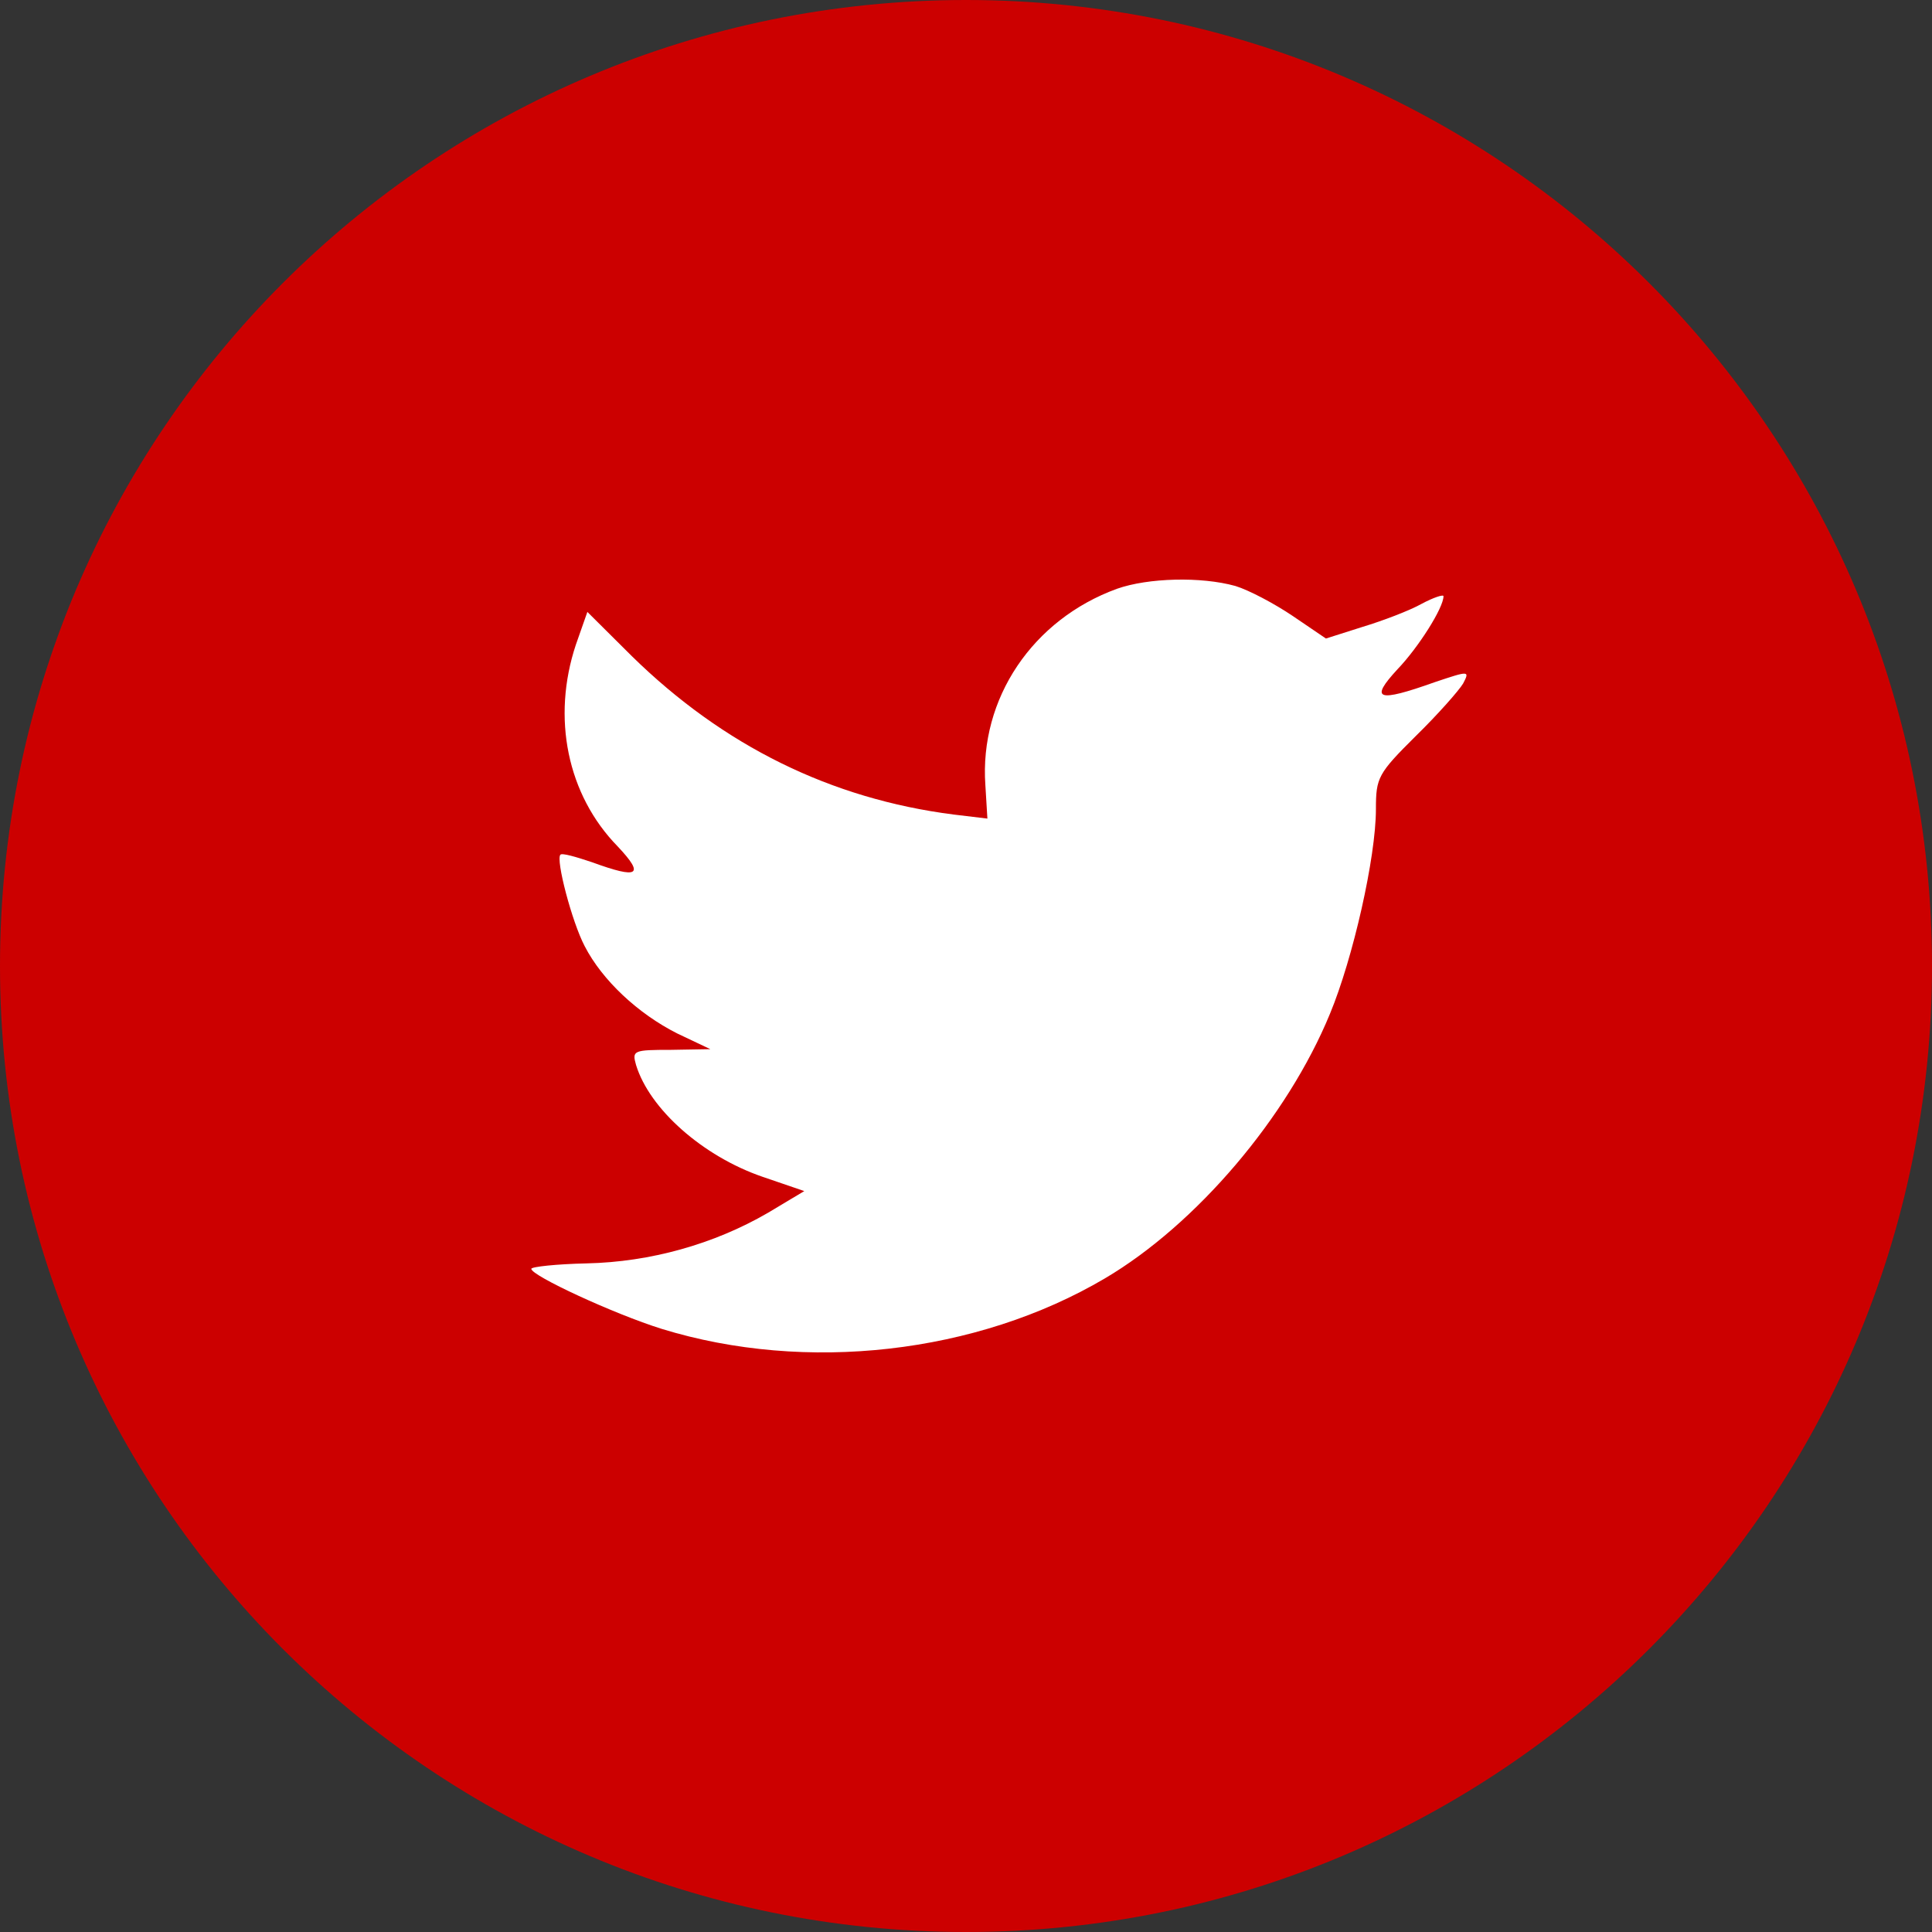
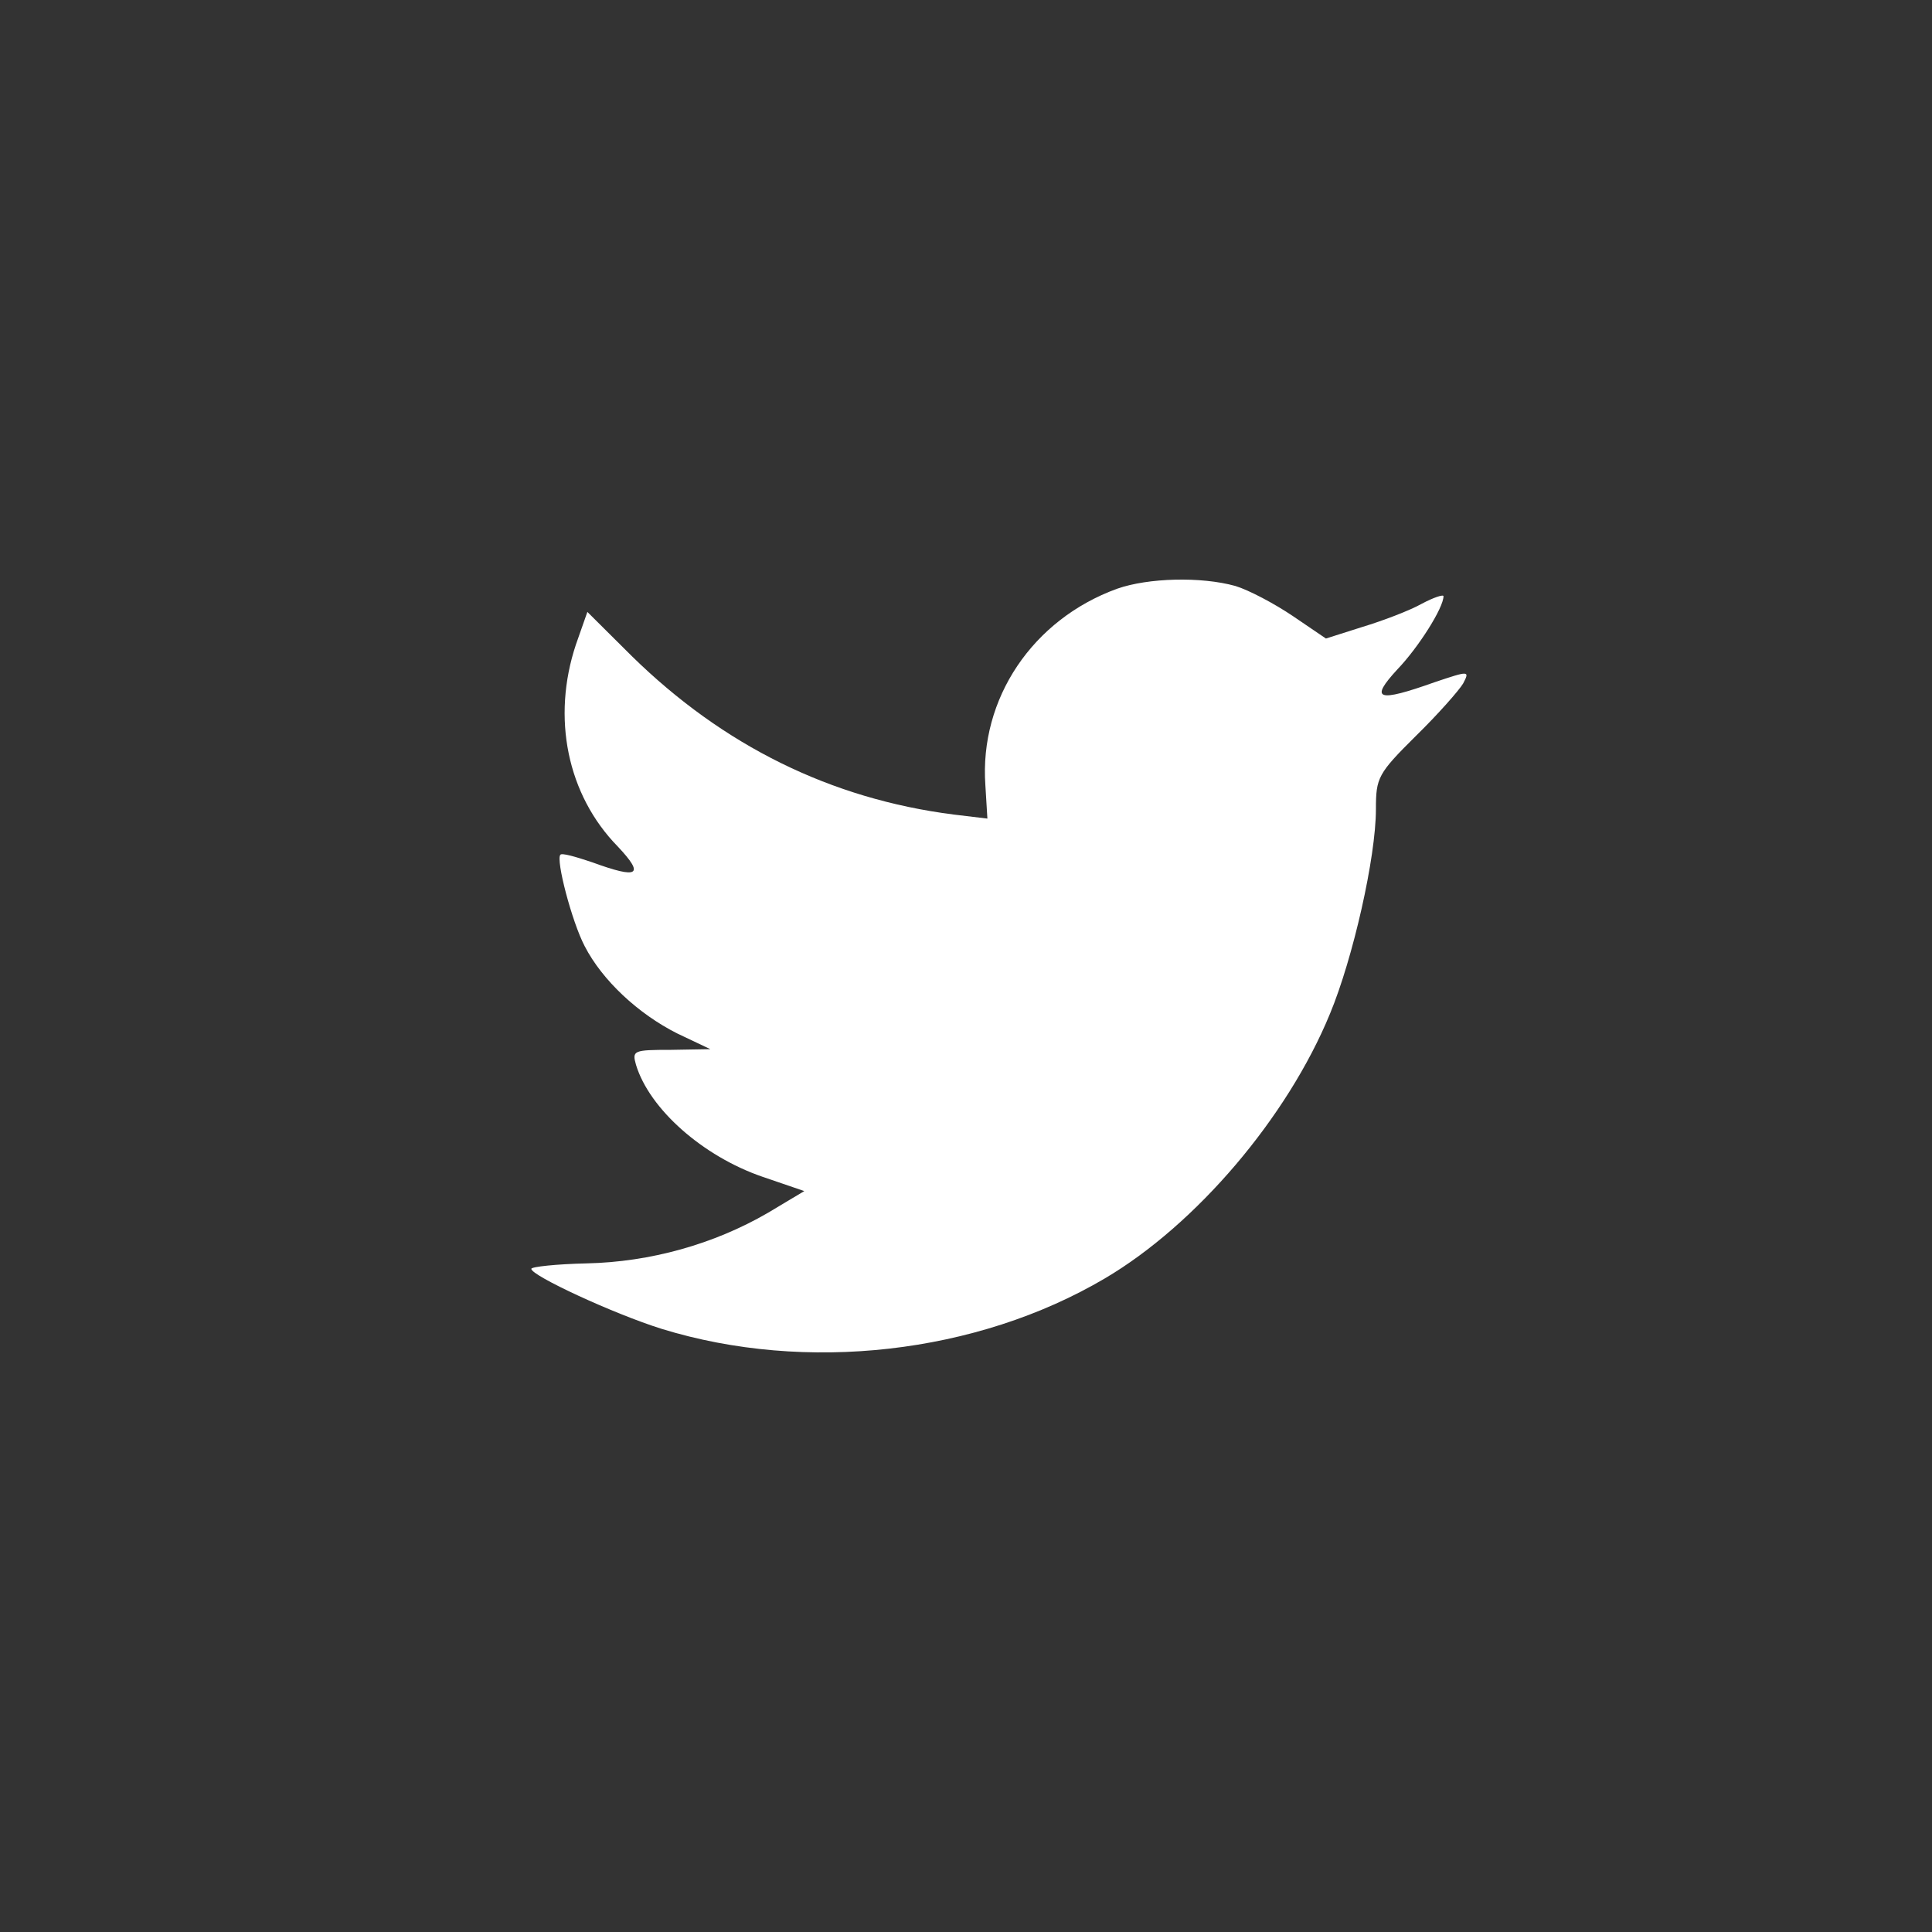
<svg xmlns="http://www.w3.org/2000/svg" width="40px" height="40px" viewBox="0 0 40 40" version="1.1">
  <rect x="0" y="0" width="40" height="40" fill="#333333" stroke="none" />
  <title>Group 6</title>
  <desc>Created with Sketch.</desc>
  <defs>
    <linearGradient x1="64.242%" y1="27.194%" x2="34.905%" y2="94.611%" id="linearGradient-1">
      <stop stop-color="#1AAC88" offset="0%" />
      <stop stop-color="#089D77" offset="100%" />
    </linearGradient>
  </defs>
  <g id="Page-1" stroke="none" stroke-width="1" fill="none" fill-rule="evenodd">
    <g id="Specs-M" transform="translate(-633, -5469)">
      <g id="Group-6" transform="translate(633, 5469)">
        <g id="Twitter">
-           <path d="M0,20 C0,8.954 8.954,0 20,0 C31.046,0 40,8.954 40,20 C40,31.046 31.046,40 20,40 C8.954,40 0,31.046 0,20 Z" id="Combined-Shape" fill="#CC0000" />
          <path d="M20.401,16.256 L20.443,16.948 L19.743,16.864 C17.197,16.539 14.973,15.437 13.084,13.587 L12.161,12.669 L11.923,13.347 C11.42,14.858 11.741,16.454 12.791,17.527 C13.35,18.121 13.224,18.205 12.259,17.852 C11.923,17.739 11.63,17.654 11.602,17.697 C11.504,17.796 11.839,19.081 12.105,19.589 C12.469,20.296 13.21,20.988 14.022,21.397 L14.707,21.722 L13.896,21.736 C13.112,21.736 13.084,21.75 13.168,22.047 C13.448,22.965 14.553,23.939 15.784,24.363 L16.652,24.66 L15.896,25.112 C14.777,25.761 13.462,26.128 12.147,26.157 C11.518,26.171 11,26.227 11,26.27 C11,26.411 12.707,27.202 13.7,27.513 C16.68,28.431 20.219,28.035 22.877,26.467 C24.766,25.352 26.654,23.134 27.536,20.988 C28.011,19.844 28.487,17.753 28.487,16.751 C28.487,16.101 28.529,16.016 29.312,15.239 C29.774,14.787 30.208,14.293 30.292,14.152 C30.432,13.884 30.418,13.884 29.704,14.124 C28.515,14.547 28.347,14.491 28.935,13.855 C29.368,13.403 29.886,12.584 29.886,12.344 C29.886,12.302 29.676,12.372 29.438,12.499 C29.186,12.641 28.627,12.853 28.207,12.98 L27.452,13.22 L26.766,12.754 C26.389,12.499 25.857,12.217 25.577,12.132 C24.864,11.934 23.772,11.963 23.129,12.189 C21.38,12.824 20.275,14.463 20.401,16.256 Z" id="Path" fill="#FFFFFF" />
        </g>
      </g>
    </g>
  </g>
</svg>